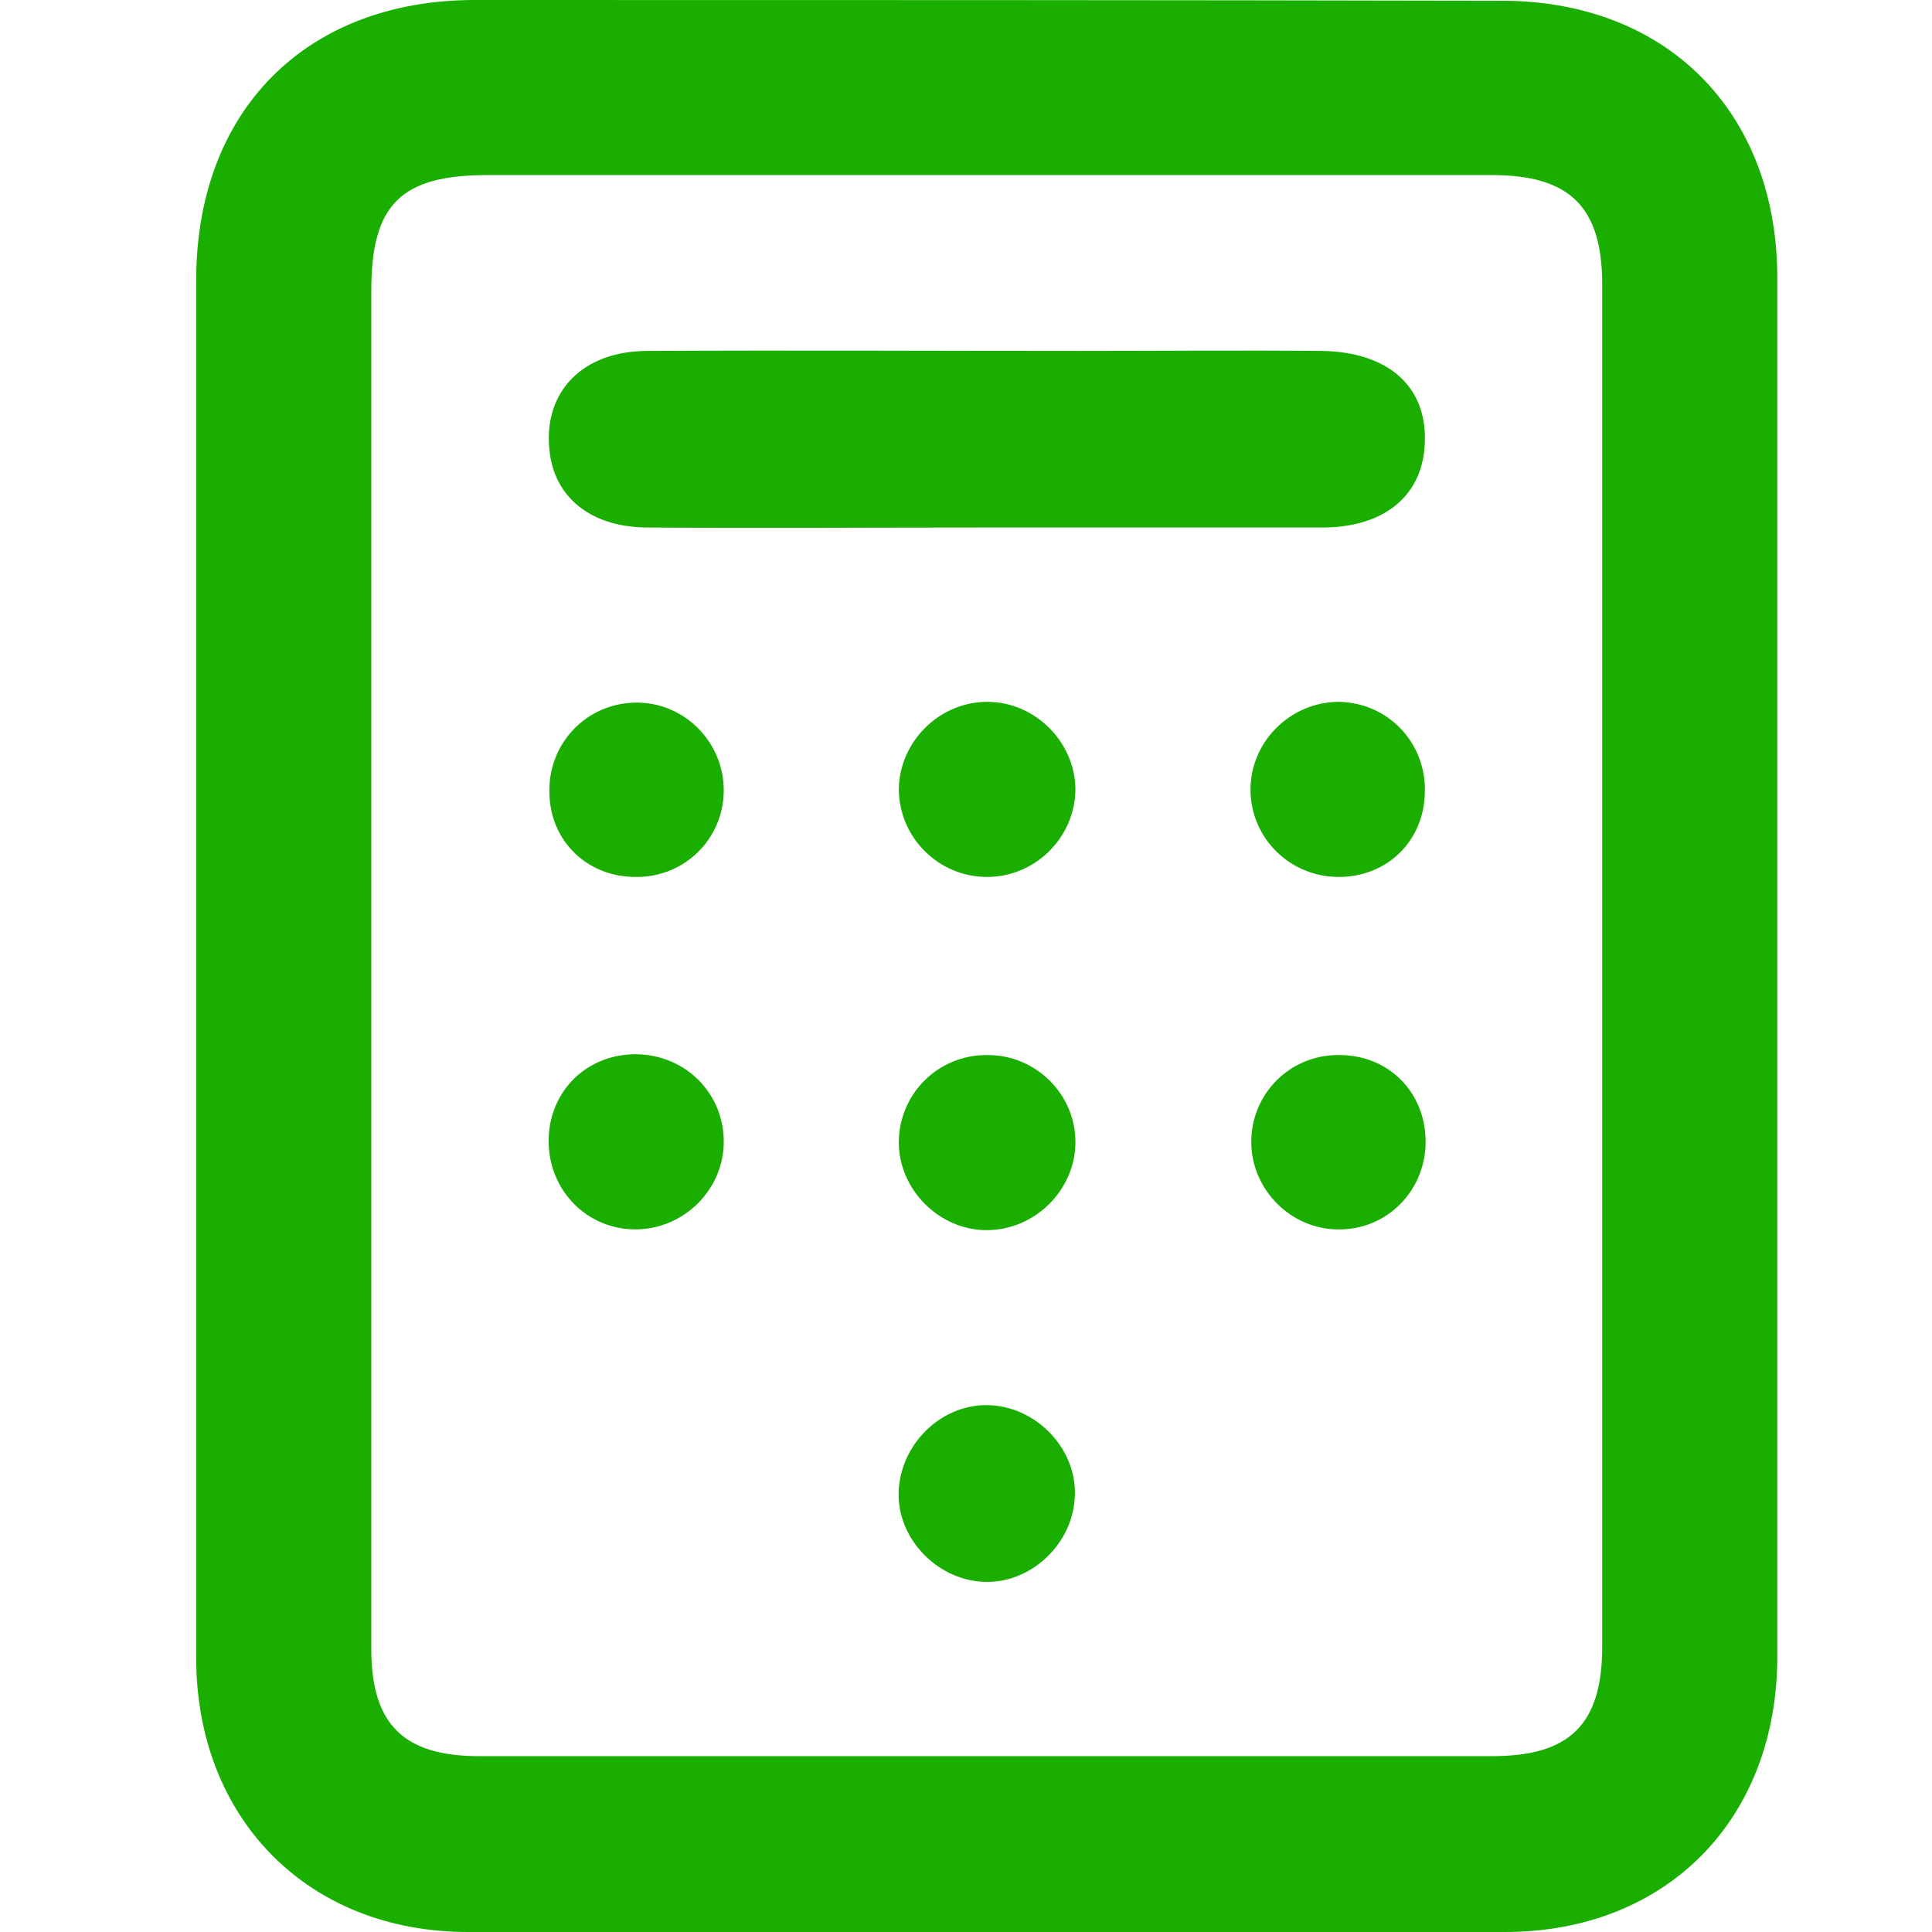
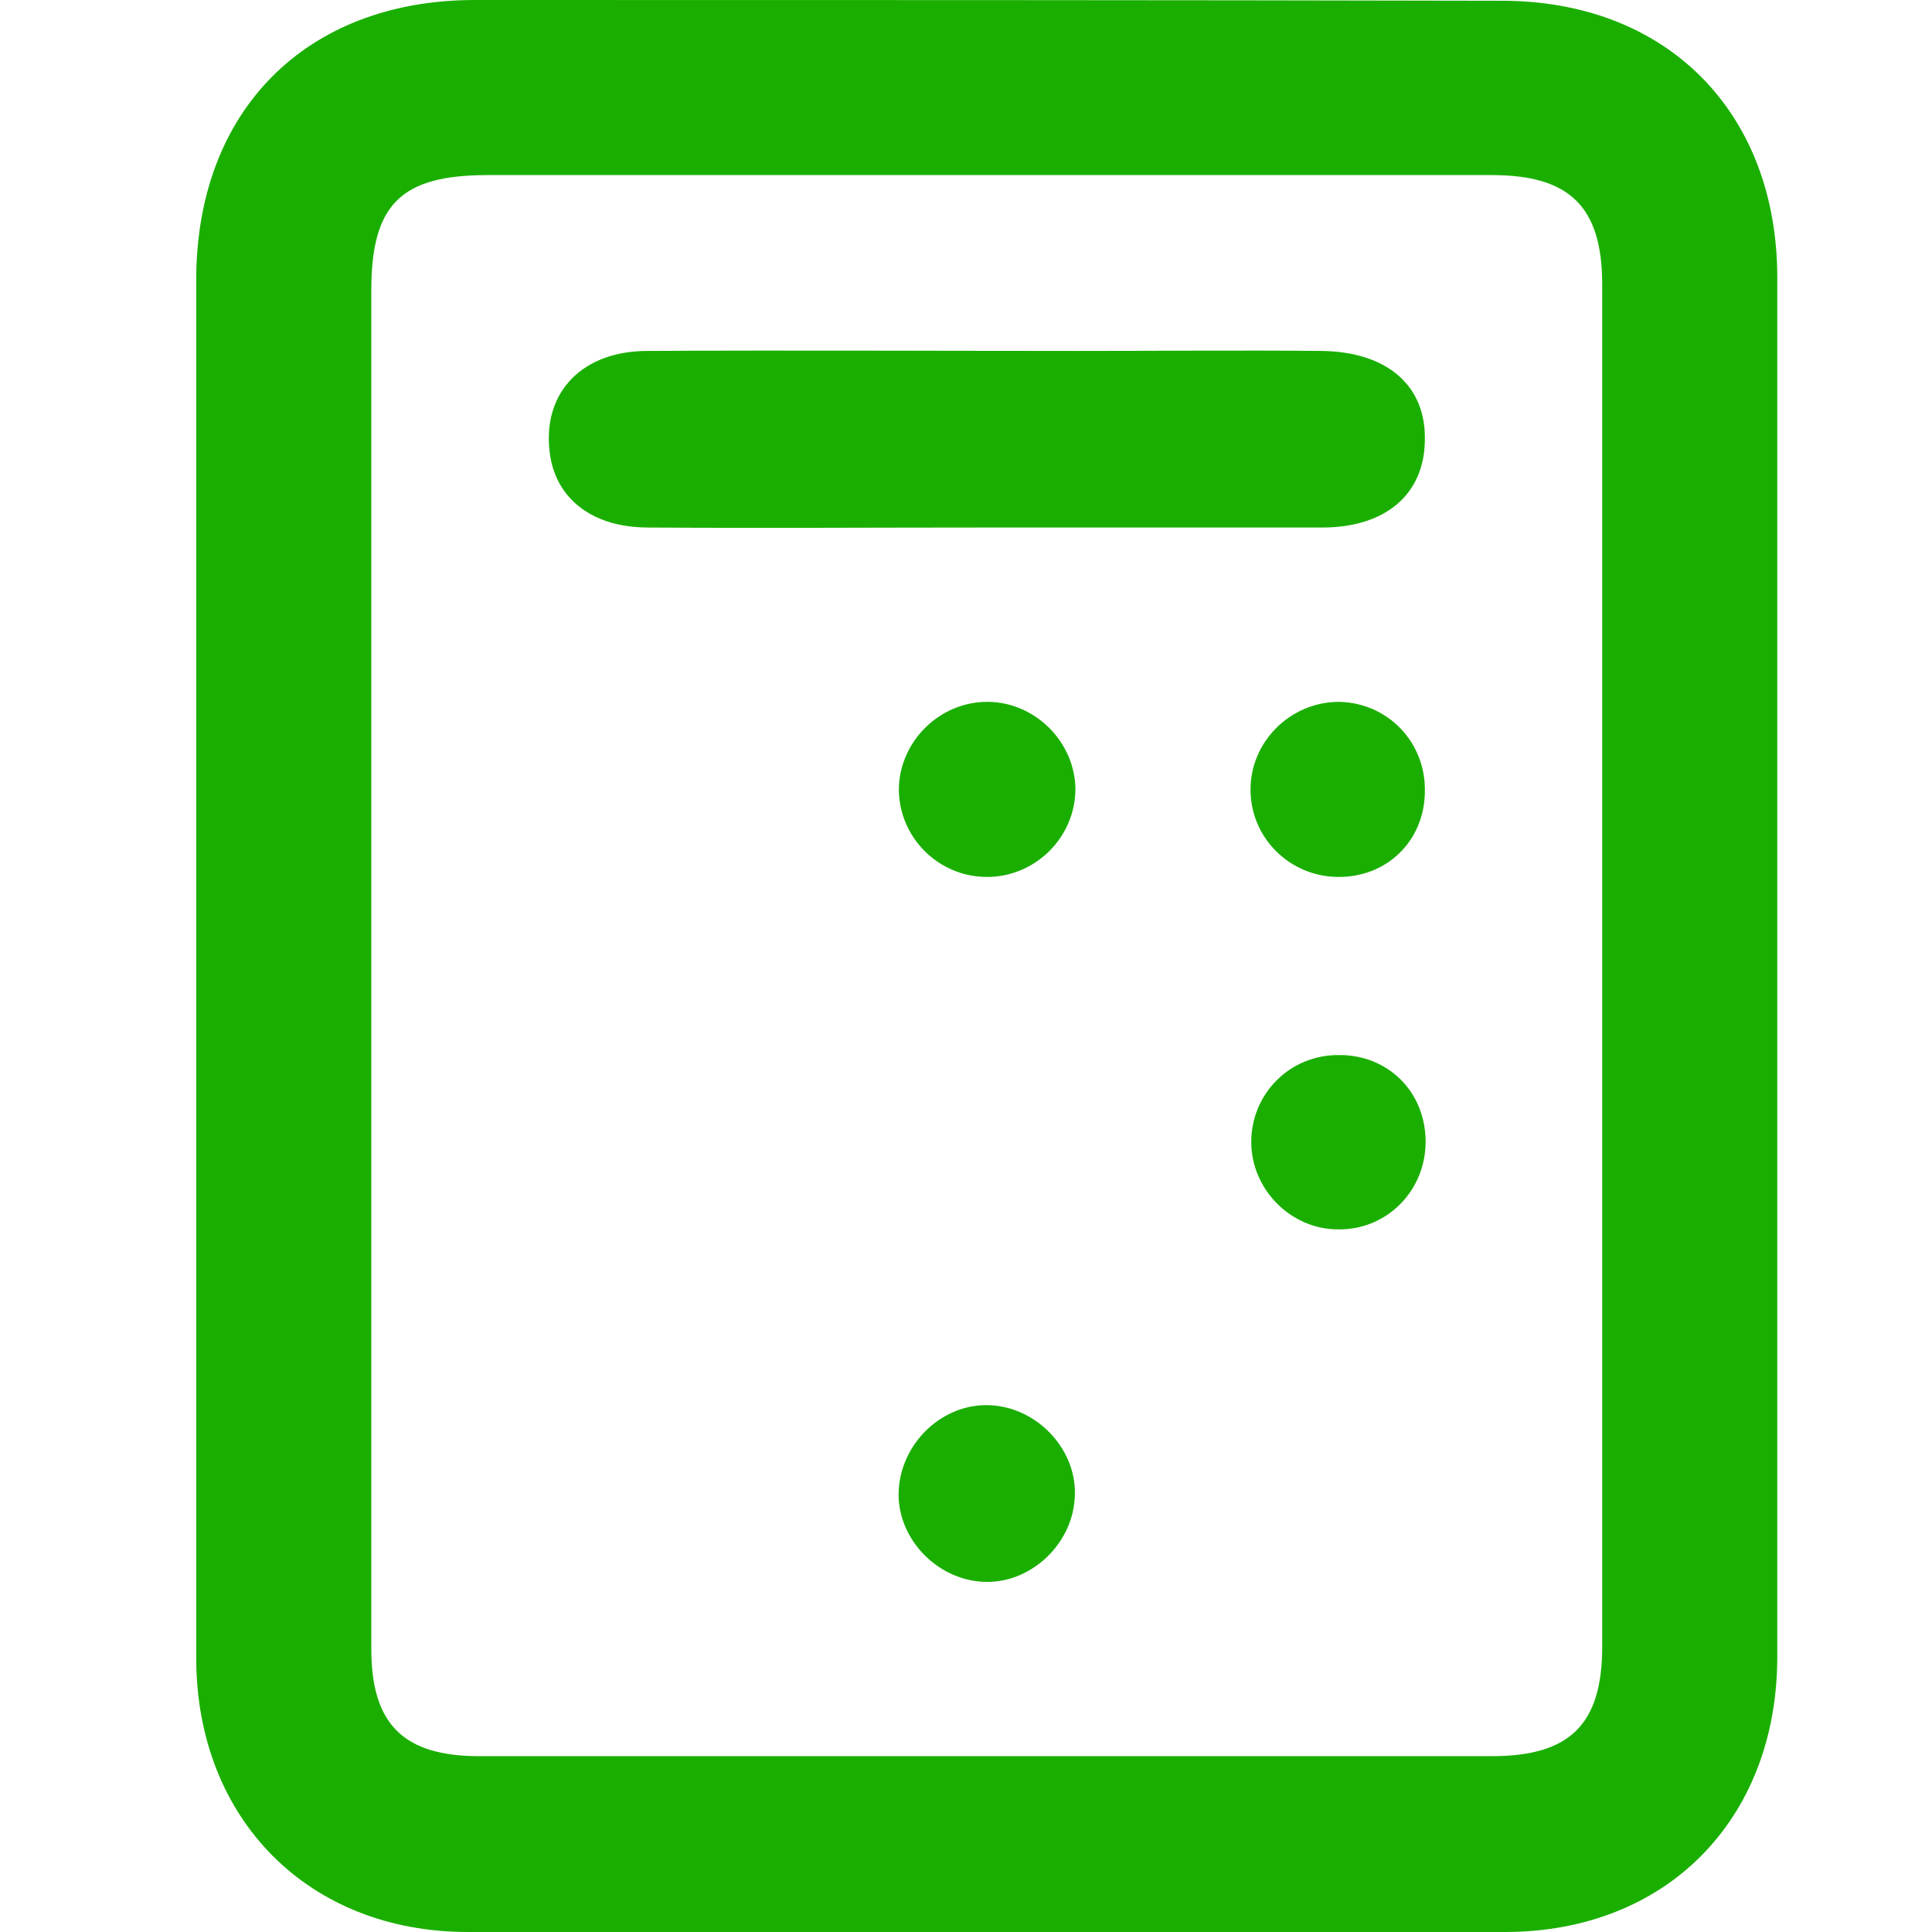
<svg xmlns="http://www.w3.org/2000/svg" version="1.1" id="Camada_1" x="0px" y="0px" viewBox="0 0 256 256" style="enable-background:new 0 0 256 256;" xml:space="preserve">
  <style type="text/css">
	.st0{fill:#081C04;}
	.st1{fill:#1AAF00;}
</style>
  <path class="st0" d="M-292.2-69.7c0.8-0.1,1.6-0.1,2.4-0.2c6.3-0.6,12.6-1.4,18.7-3c0.5,0,1.1-0.1,1.6-0.1c10.5-1.6,20.9-4,30.9-7.9  c9-3.5,17.4-7.9,24-15.3l-0.2-0.3c0,0,0.2,0.3,0.2,0.3c3.3-2.5,5.3-6.3,8.6-9.6c0.4,5.9-1.3,10.8-1.3,15.9c-0.1,0.5-0.1,1.1-0.2,1.6  c-0.2,0.6-0.6,1.2-0.7,1.9c-6.8,41.3-18.7,80.9-39.1,117.8c-3,5.4-6.1,10.8-9.2,16.2c0,0,0,0,0,0c-5.8,7.7-11.6,15.4-17.4,23.1  c0,0-0.2,0.2-0.2,0.2c-7.4,8.3-15.1,16.2-23.5,23.6c0,0-0.1,0.1-0.1,0.1c-7.2,5.7-14.8,10.7-22.4,15.8c-0.7,0-1.2,0.3-1.6,0.9  c-3.1,1.4-6.1,2.7-9.2,4.2c-9.8,4.6-20.2,6.9-30.7,8.9c-1.1,0-2.2,0.1-3.3,0.1c-5.4,0-10.9,0-16.3,0c-0.8,0-1.6-0.1-2.4-0.1  c-0.5-0.2-1-0.4-1.5-0.5c-24-3.3-44.3-14.4-63-29.2c-2.6-2.1-2.9-3.4-0.4-5.8c15.6-15,32.9-27.8,52-38c19.2-10.3,38.8-19.9,58-30  c29.9-15.7,58.2-33.9,81.5-58.8c3.6-3.9,7.8-7.4,9.6-12.8c-1.9,1.1-3.4,2.5-5,4c-5.8,5.7-11.9,11.1-18.4,16  c-24.7,18.7-52,32.8-80.2,45.1c-18,7.8-36.2,15.1-54.2,23c-11.4,5-22.6,10.5-32.5,18.2l0,0.3c0,0-0.1-0.3-0.1-0.3  c-8.8,5.3-16.1,12.1-22.5,20.8c-1.5-5.5-1.7-10.7-1.9-15.8c-0.9-20.2,1.7-39.7,10.8-58c3.5-7.2,8.5-13.4,13.2-19.9c0,0,0,0,0,0  c1.1-0.3,1.7-1.3,2.5-2c7.6-8.1,16.5-14.5,26.4-19.4c21.2-10.5,43.7-16.9,66.7-21.8c13.1-2.8,26.4-4.9,39.5-7.3  c0.5-0.1,1.1-0.1,1.6-0.2C-298.1-68.2-295.2-68.8-292.2-69.7z" />
  <g>
    <path class="st1" d="M26,127.6c0-30.2,0-60.3,0-90.5C26,14.7,40.5,0.1,62.7,0C108.1,0,153.6,0,199,0.1c21.9,0,36.5,14.8,36.5,36.7   c0,60.9,0,121.8,0,182.7c0,21.6-14.7,36.5-36.1,36.5c-45.8,0.1-91.6,0.1-137.4,0c-21.2,0-35.9-15-36-36.1   C26,189.1,26,158.4,26,127.6z M49.2,128c0,30.2,0,60.4,0,90.5c0,10,4.3,14.2,14.3,14.2c44.7,0,89.4,0,134.2,0   c10.3,0,14.6-4.2,14.6-14.5c0-60.2,0-120.3,0-180.5c0-10.3-4.3-14.5-14.6-14.5c-44.4,0-88.7,0-133.1,0c-11.5,0-15.4,3.9-15.4,15.3   C49.2,68.4,49.2,98.2,49.2,128z" />
    <path class="st1" d="M130.6,69.9c-14.9,0-29.8,0.1-44.7,0c-7.6,0-12.5-4-13.1-10.3c-0.8-7.7,4.4-13.1,13-13.1   c19.1-0.1,38.1,0,57.2,0c10.7,0,21.4-0.1,32.1,0c8.7,0.1,13.9,4.6,13.7,11.9c-0.1,7.1-5.2,11.5-13.6,11.5   C160.3,69.9,145.4,69.9,130.6,69.9z" />
    <path class="st1" d="M131.2,186.2c6.4,0.3,11.7,6.1,11.2,12.4c-0.4,6.2-6,11.3-12.1,11c-6.4-0.3-11.7-6.1-11.2-12.4   C119.6,190.9,125.1,185.9,131.2,186.2z" />
-     <path class="st1" d="M84.4,116.2c-6.5,0.1-11.5-4.7-11.6-11.1c-0.2-6.6,4.9-11.9,11.4-12c6.5-0.1,11.8,5.3,11.7,11.8   C95.8,111.2,90.7,116.2,84.4,116.2z" />
    <path class="st1" d="M177.2,116.2c-6.3-0.1-11.4-5.1-11.5-11.4c-0.1-6.5,5.3-11.8,11.7-11.8c6.5,0.1,11.6,5.4,11.4,12   C188.7,111.5,183.7,116.3,177.2,116.2z" />
-     <path class="st1" d="M72.7,151.4c-0.1-6.5,4.7-11.5,11.1-11.7c6.6-0.2,12,4.8,12.1,11.4c0.1,6.5-5.3,11.8-11.7,11.8   C77.8,162.9,72.8,157.8,72.7,151.4z" />
    <path class="st1" d="M188.9,151.1c0.1,6.6-5.1,11.9-11.6,11.8c-6.2,0-11.4-5.2-11.5-11.4c-0.1-6.5,5.1-11.8,11.7-11.7   C183.9,139.8,188.8,144.6,188.9,151.1z" />
    <path class="st1" d="M130.6,116.2c-6.3-0.1-11.4-5.2-11.5-11.5c0-6.4,5.4-11.8,11.9-11.7c6.2,0.1,11.4,5.3,11.5,11.5   C142.5,111,137.1,116.3,130.6,116.2z" />
-     <path class="st1" d="M130.7,139.8c6.6-0.1,11.9,5.3,11.8,11.7c-0.1,6.2-5.3,11.4-11.6,11.5c-6.4,0.1-11.9-5.4-11.8-11.8   C119.2,144.9,124.3,139.8,130.7,139.8z" />
  </g>
</svg>